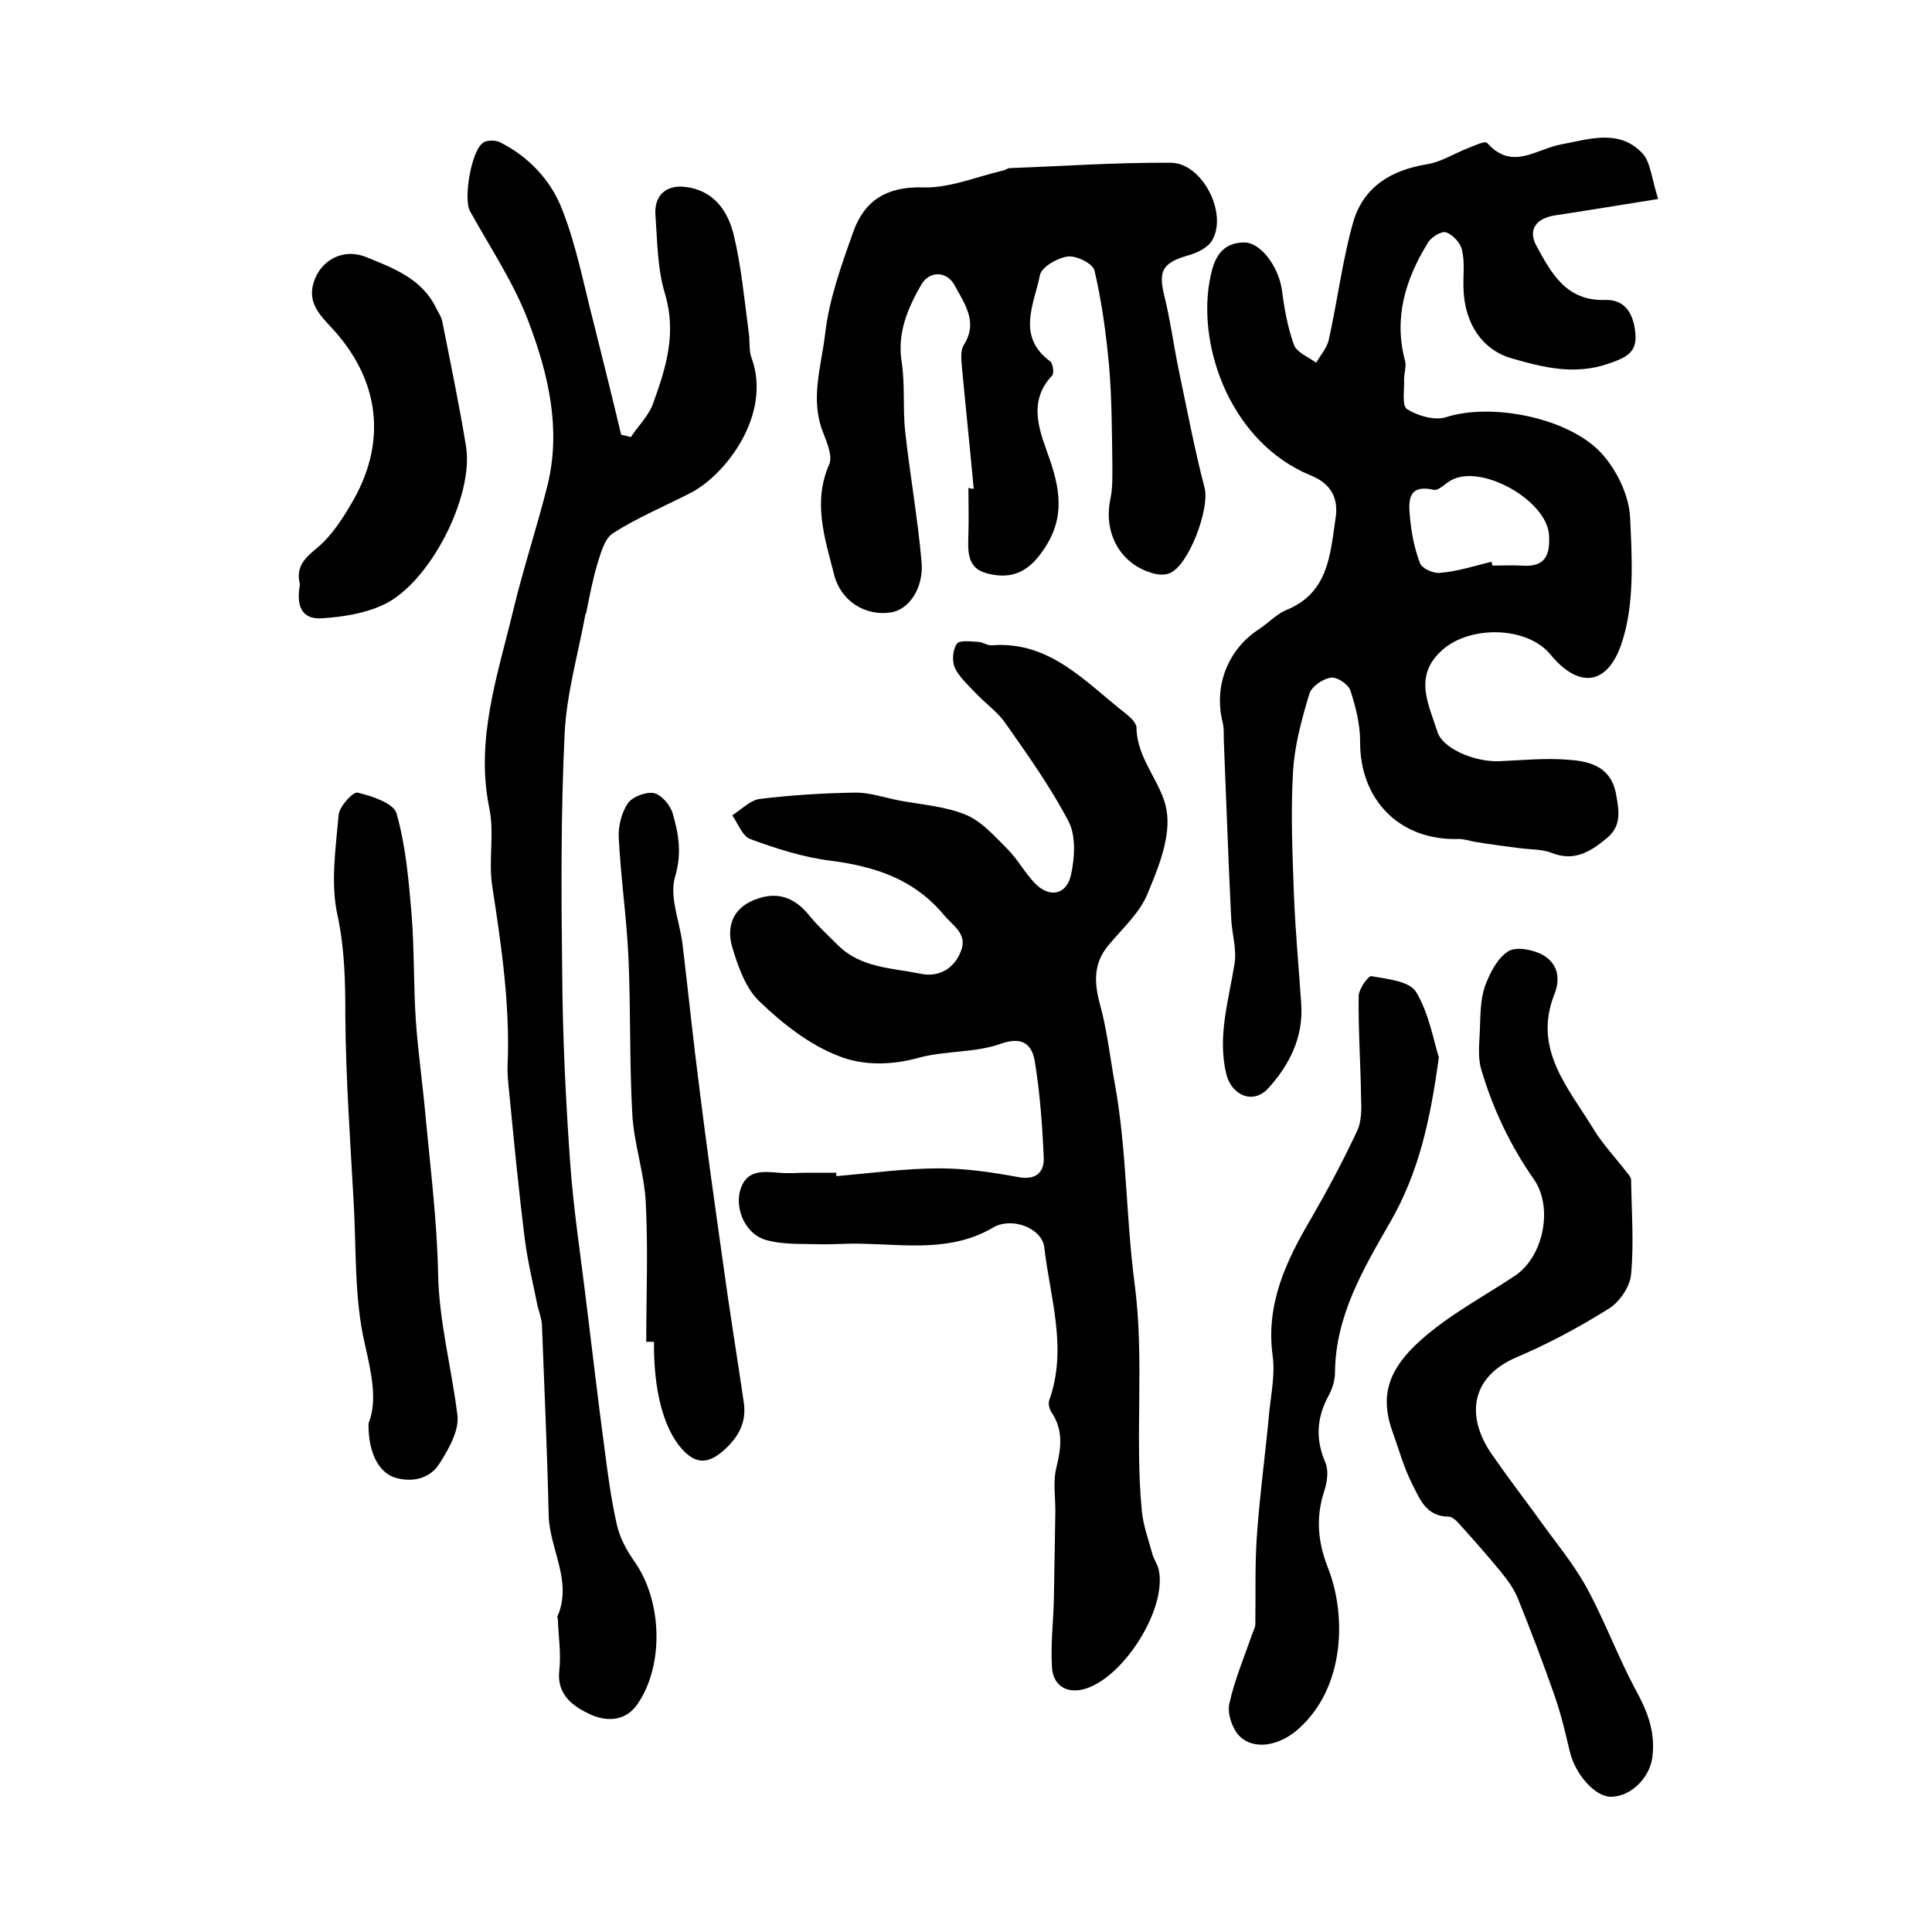
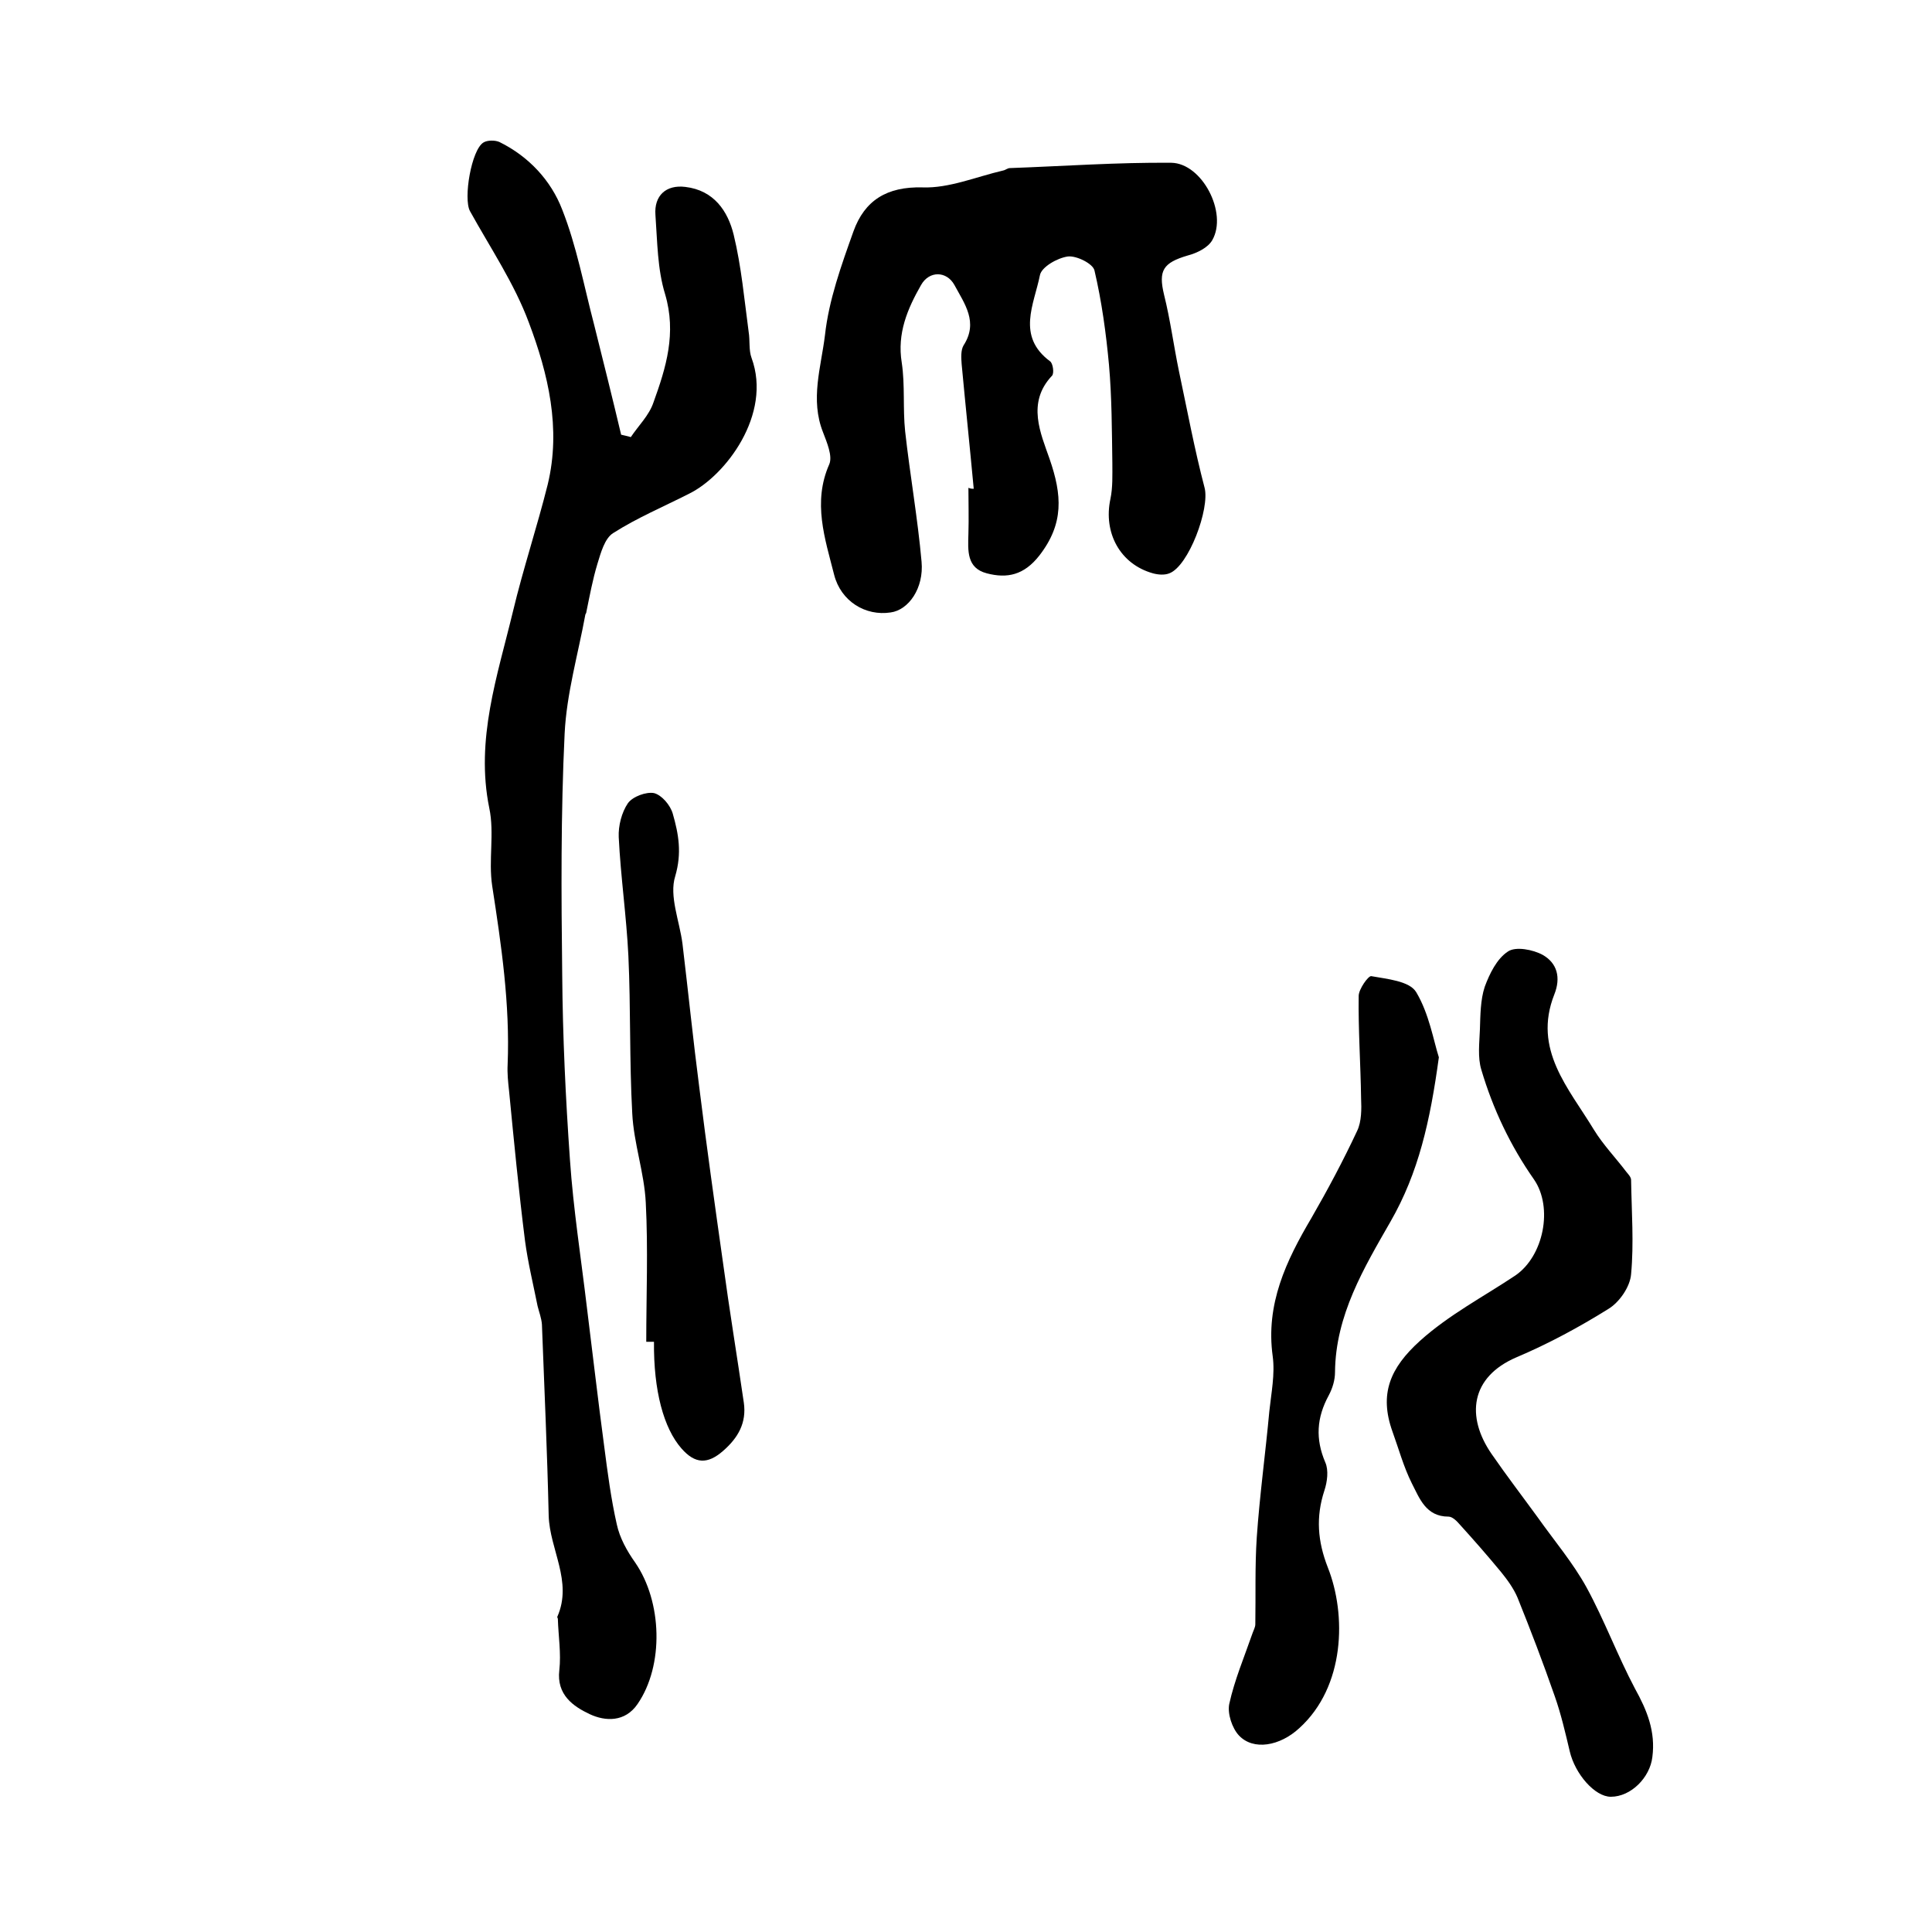
<svg xmlns="http://www.w3.org/2000/svg" version="1.1" id="图层_1" x="0px" y="0px" viewBox="0 0 400 400" style="enable-background:new 0 0 400 400;" xml:space="preserve">
  <style type="text/css">
	.st0{fill:#FFFFFF;}
</style>
  <g>
-     <path d="M343.3,41.2c-8.2,1.3-14.8,2.4-21.4,3.4c-3.9,0.6-5.6,3-3.8,6.3c3.1,5.7,6.2,11.5,14.3,11.2c4.3-0.1,5.9,3.2,6.2,7.1   c0.3,3.9-2.1,4.9-5.6,6.1c-7,2.4-13.4,0.8-20-1.1c-6-1.7-9.8-7.1-10-14.5c-0.1-2.7,0.3-5.4-0.3-7.9c-0.3-1.5-1.9-3.2-3.3-3.7   c-1-0.3-3.1,1-3.8,2.2c-4.6,7.5-7.1,15.5-4.7,24.4c0.3,1.2-0.2,2.5-0.2,3.8c0.1,2.1-0.5,5.5,0.6,6.2c2.2,1.4,5.7,2.4,8,1.7   c9.8-3.2,26.7,0.3,33,8.3c2.8,3.4,5,8.2,5.2,12.5c0.4,8.5,0.9,17.6-1.6,25.5c-2.9,9.3-9,10-14.9,2.8c-4.9-5.9-16.6-6-22.3-1   c-6.2,5.4-2.9,11.3-1.1,17c1,3.4,7.6,6.3,12.8,6.1c4.8-0.2,9.6-0.7,14.3-0.3c4.6,0.3,8.9,1.5,9.9,7.2c0.6,3.4,1.2,6.5-2,9.1   c-3.4,2.8-6.7,4.8-11.3,3c-2-0.8-4.4-0.7-6.7-1c-3.1-0.4-6.1-0.8-9.2-1.3c-1.1-0.2-2.3-0.6-3.4-0.6c-12.1,0.4-20.5-8-20.4-20.2   c0-3.5-0.9-7.1-2-10.5c-0.4-1.3-2.8-2.9-4-2.7c-1.7,0.2-4,1.8-4.5,3.3c-1.6,5.3-3.1,10.8-3.4,16.3c-0.5,8.5-0.1,17,0.2,25.5   c0.3,7.5,1,14.9,1.5,22.4c0.5,7-2.5,12.8-6.9,17.6c-3.1,3.3-7.5,1.4-8.6-3c-1.9-7.8,0.5-15.3,1.7-22.9c0.5-3.1-0.6-6.3-0.7-9.5   c-0.6-12-1-24.1-1.5-36.1c-0.1-1.5,0.1-3-0.3-4.5c-1.8-7.4,1.1-14.9,7.5-19.1c2-1.3,3.6-3.1,5.7-4c8.7-3.5,9.1-11.4,10.2-18.9   c0.7-4.2-0.9-7.3-5.2-9c-16.2-6.7-23.3-26-20.9-40c0.7-3.9,1.8-8.1,7.1-8.2c3.5-0.1,7.2,5,7.9,9.8c0.5,3.9,1.2,7.8,2.5,11.4   c0.6,1.6,3,2.5,4.6,3.7c0.9-1.6,2.2-3,2.6-4.7c1.8-8.1,2.8-16.3,5-24.2c2.1-7.5,7.9-11,15.4-12.2c3-0.5,5.7-2.3,8.6-3.4   c1.3-0.5,3.4-1.5,3.8-1c5.2,5.8,10,1.3,15.3,0.3c5.5-1,11.9-3.3,16.7,1.7C341.7,33.3,341.9,36.8,343.3,41.2z M308.8,116.3   c0.1,0.3,0.1,0.5,0.2,0.8c2,0,4-0.1,6,0c4.8,0.4,6-2,5.7-6.4c-0.5-7.1-13.9-14.7-20.2-11.3c-1.3,0.7-2.7,2.3-3.7,2   c-5.3-1.2-5.2,2.3-4.9,5.5c0.3,3.3,0.9,6.6,2.1,9.7c0.4,1.1,2.8,2.2,4.2,2C301.7,118.3,305.2,117.2,308.8,116.3z" />
-     <path d="M173.2,243.5c7.1-0.6,14.2-1.6,21.3-1.6c5.4,0,10.9,0.8,16.3,1.8c3.7,0.7,5.4-1,5.3-4c-0.3-6.8-0.8-13.6-1.9-20.2   c-0.6-3.2-2.5-5-7-3.4c-5.3,1.9-11.5,1.4-17,2.9c-5.7,1.6-11.6,1.6-16.4-0.3c-6.1-2.3-11.7-6.7-16.5-11.3   c-2.9-2.7-4.5-7.3-5.7-11.3c-1.2-4.1,0-8,4.6-9.8c4.5-1.8,8.2-0.7,11.4,3.3c1.8,2.2,3.9,4.1,5.9,6.1c4.7,4.7,11.2,4.7,17.1,5.9   c3.7,0.8,7-1,8.4-4.8c1.3-3.5-1.7-5.1-3.6-7.4c-6.2-7.4-14.2-10-23.4-11.2c-5.7-0.7-11.3-2.5-16.7-4.5c-1.6-0.6-2.5-3.2-3.7-4.9   c1.9-1.2,3.8-3.2,5.8-3.4c6.6-0.8,13.2-1.2,19.8-1.3c2.9,0,5.8,1,8.8,1.6c4.7,0.9,9.6,1.2,14,3c3.3,1.4,6,4.5,8.6,7.1   c2.1,2.1,3.5,4.8,5.6,7c2.9,3.1,6.5,2.6,7.5-1.5c0.8-3.5,1.1-8.1-0.4-11.1c-3.8-7.3-8.6-14-13.3-20.7c-1.6-2.2-4-3.9-5.9-5.9   c-1.6-1.7-3.4-3.3-4.4-5.3c-0.6-1.4-0.5-3.7,0.4-5c0.5-0.8,2.9-0.5,4.4-0.4c1,0,1.9,0.8,2.9,0.7c12-0.9,19.3,7.6,27.5,14   c1,0.8,2.4,2,2.4,3.1c0.1,6.5,5.2,11.3,6.2,16.9c1,5.5-1.6,11.9-3.9,17.4c-1.6,4-5.2,7.2-8.1,10.7c-3.1,3.7-3,7.6-1.8,12.1   c1.5,5.4,2.1,11,3.1,16.5c2.5,13.7,2.3,27.7,4.1,41.4c2.1,15.8,0,31.4,1.5,47.1c0.3,3.1,1.4,6,2.2,9c0.3,1.1,1.1,2.1,1.3,3.2   c1.8,8.2-7.6,22.9-15.8,24.8c-3.6,0.8-6.1-1.1-6.3-4.6c-0.3-4.8,0.3-9.6,0.4-14.4c0.1-6,0.2-12,0.3-18c0-3-0.5-6.1,0.2-8.9   c1-4.1,1.5-7.8-1-11.5c-0.4-0.6-0.7-1.7-0.5-2.4c3.9-10.8,0.2-21.3-1-31.8c-0.5-3.9-6.6-6.3-10.5-4.1c-8.6,5.1-17.9,3.6-27.2,3.4   c-3.1-0.1-6.1,0.2-9.2,0.1c-3.6-0.1-7.4,0.1-10.8-0.9c-4.1-1.2-6.3-6.2-5.3-10.1c1.2-4.4,4.5-4.1,8-3.8c2,0.2,4,0,6,0c2,0,4,0,6,0   C173.1,243.1,173.1,243.3,173.2,243.5z" />
    <path d="M130.6,90.5c1.6-2.4,3.8-4.5,4.7-7.2c2.6-7.2,4.8-14.3,2.4-22.4c-1.6-5.2-1.6-10.9-2-16.4c-0.3-4,2.2-6.3,6.2-5.8   c5.9,0.7,8.8,5,10,9.9c1.6,6.6,2.2,13.4,3.1,20.1c0.3,1.8,0,3.8,0.6,5.4c4.3,11.7-5.4,24.4-12.9,28.1c-5.3,2.7-10.8,5-15.8,8.2   c-1.7,1.1-2.5,4-3.2,6.3c-1,3.3-1.6,6.6-2.3,10c0,0.2-0.1,0.3-0.2,0.5c-1.5,8.2-3.9,16.4-4.3,24.7c-0.8,16.6-0.7,33.3-0.5,49.9   c0.1,12.8,0.7,25.5,1.6,38.3c0.7,10.2,2.3,20.4,3.5,30.5c1.2,9.6,2.3,19.2,3.6,28.9c0.7,5.4,1.4,10.8,2.6,16.1   c0.6,2.8,2.1,5.5,3.8,7.9c5.6,8.1,6,21.3,0.5,29.3c-2.6,3.8-6.7,3.6-9.9,2.1c-3.4-1.6-6.9-4-6.3-9.1c0.4-3.5-0.2-7.1-0.3-10.6   c0-0.2-0.2-0.4-0.1-0.5c3.2-7.3-1.6-13.9-1.8-20.9c-0.3-13.2-0.9-26.4-1.4-39.6c-0.1-1.3-0.6-2.6-0.9-3.8c-0.9-4.5-2-9-2.6-13.5   c-1.3-10.3-2.3-20.7-3.3-31c-0.2-1.8-0.4-3.7-0.3-5.5c0.5-12.5-1.3-24.7-3.2-37c-0.8-5.3,0.5-10.9-0.6-16.1   c-2.9-14.2,1.7-27.4,4.9-40.7c2.1-8.8,5-17.5,7.2-26.3c2.8-11.6,0.1-22.9-3.9-33.5c-3-8.1-8-15.5-12.2-23.1   c-1.4-2.6,0.3-12.7,2.8-14.2c0.8-0.5,2.4-0.5,3.3-0.1c6.1,3,10.7,8,13,14c3,7.6,4.5,15.8,6.6,23.8c1.9,7.6,3.8,15.2,5.6,22.8   C129.4,90.2,130,90.3,130.6,90.5z" />
    <path d="M201.6,101.2c-0.8-8.6-1.7-17.2-2.5-25.8c-0.1-1.3-0.2-2.9,0.4-3.9c3.1-4.8,0.2-8.6-1.9-12.5c-1.6-2.9-5.2-3-6.9,0   c-2.8,4.9-5,10-4,16.1c0.7,4.7,0.2,9.5,0.7,14.2c1,9,2.6,18,3.4,27c0.5,5.5-2.7,10-6.4,10.5c-5.2,0.8-10.3-2.3-11.7-7.8   c-1.9-7.5-4.5-15-1-22.9c0.7-1.7-0.5-4.5-1.3-6.6c-2.7-6.8-0.4-13.5,0.4-20.1c0.8-7.3,3.4-14.5,5.9-21.5c2.3-6.4,6.9-9.3,14.3-9.1   c5.5,0.2,11.1-2.2,16.7-3.5c0.5-0.1,0.9-0.5,1.4-0.5c11.1-0.4,22.3-1.2,33.4-1.1c6.4,0.1,11.7,10.4,8.5,16   c-0.9,1.6-3.2,2.7-5.1,3.2c-5.1,1.5-6.1,3.1-4.9,8.1c1.3,5.2,2,10.6,3.1,15.9c1.7,8,3.2,16.1,5.3,24.1c1.1,4.3-3.3,16.2-7.3,17.7   c-1,0.4-2.3,0.3-3.4,0c-6.8-1.9-10.3-8.4-8.8-15.4c0.5-2.4,0.4-4.9,0.4-7.4c-0.1-6.8-0.1-13.6-0.7-20.4c-0.6-6.5-1.5-13.1-3-19.5   c-0.3-1.4-3.7-3.1-5.5-2.9c-2.2,0.3-5.5,2.2-5.8,3.9c-1.2,6-4.9,12.6,2.1,17.8c0.6,0.4,0.9,2.5,0.4,3c-5.3,5.6-2.3,12-0.5,17.2   c2.6,7.5,3,13.4-2.1,20c-3.2,4.1-6.7,4.8-10.9,3.7c-4.2-1.1-3.9-4.7-3.8-8.2c0.1-3.2,0-6.3,0-9.5   C201,101.2,201.3,101.2,201.6,101.2z" />
    <path d="M333.5,372c-3.3,0-7.4-4.7-8.5-9.4c-0.9-3.8-1.8-7.7-3.1-11.4c-2.4-6.9-5-13.7-7.7-20.4c-0.8-1.9-2.1-3.7-3.4-5.3   c-2.8-3.4-5.7-6.7-8.6-9.9c-0.6-0.7-1.5-1.6-2.3-1.6c-4.7,0-6-3.8-7.6-6.9c-1.7-3.4-2.7-7.1-4-10.7c-2.8-7.8-0.5-13.2,5.7-18.8   c6-5.4,13.1-9.1,19.7-13.5c5.9-4,7.9-14.1,3.9-19.9c-4.9-7-8.5-14.6-10.9-22.7c-0.8-2.6-0.4-5.6-0.3-8.4c0.1-2.9,0.1-6.1,1-8.8   c1-2.7,2.5-5.8,4.8-7.3c1.6-1.1,5.2-0.4,7.2,0.7c3,1.7,3.8,4.7,2.4,8.2c-4.5,11.4,3,19.4,8.2,28c1.9,3.1,4.5,5.8,6.7,8.7   c0.4,0.5,1,1.1,1,1.7c0.1,6.5,0.6,13.1,0,19.5c-0.2,2.6-2.4,5.8-4.7,7.2c-6.1,3.8-12.4,7.2-19,10c-9.6,4.1-10.5,12.3-5.2,20   c3.1,4.5,6.4,8.8,9.6,13.2c3.4,4.8,7.3,9.4,10.1,14.5c3.7,6.8,6.4,14.1,10,20.9c2.5,4.5,4.3,8.9,3.6,14.2   C341.6,368,337.7,372,333.5,372z" />
    <path d="M297.9,218.9c-1.8,13.2-4.2,23.9-10,34c-5.5,9.6-11.4,19.4-11.5,31.2c0,1.6-0.5,3.3-1.3,4.8c-2.5,4.6-2.8,9-0.7,13.9   c0.7,1.6,0.4,4-0.2,5.8c-1.8,5.5-1.4,10.5,0.7,15.9c3.9,9.8,3.6,24.7-5.9,33.3c-4,3.7-9.5,4.7-12.5,1.5c-1.4-1.5-2.4-4.5-2-6.5   c1.1-5,3.1-9.7,4.8-14.6c0.2-0.6,0.6-1.3,0.6-1.9c0.1-6-0.1-12,0.3-18c0.6-8.7,1.8-17.4,2.6-26.1c0.4-3.8,1.2-7.7,0.7-11.4   c-1.5-10.8,2.8-19.8,8-28.6c3.4-5.9,6.6-11.9,9.5-18.1c0.9-1.9,0.9-4.5,0.8-6.7c-0.1-7.1-0.6-14.2-0.5-21.2c0-1.4,2-4.2,2.6-4.1   c3.3,0.6,7.9,1,9.3,3.3C295.9,209.9,296.8,215.5,297.9,218.9z" />
-     <path d="M76.3,294.7c1.9-4.7,0.6-10.4-0.8-16.6c-2.2-9.5-1.7-19.7-2.3-29.6c-0.7-12.6-1.6-25.3-1.7-37.9c0-7.1-0.1-13.9-1.6-21   c-1.5-6.6-0.4-13.9,0.2-20.8c0.1-1.8,3-4.9,3.9-4.7c3,0.7,7.5,2.2,8.1,4.3c1.9,6.7,2.5,13.7,3.1,20.7c0.6,7.4,0.4,14.9,0.9,22.3   c0.5,6.9,1.5,13.8,2.1,20.7c1,10.5,2.3,21.1,2.5,31.6c0.2,10,2.8,19.5,4,29.3c0.4,3.2-1.8,7-3.7,10c-2,3.2-5.7,4-9.3,2.9   C78.4,304.8,76.2,300.7,76.3,294.7z" />
    <path d="M133.8,277.8c0-9.6,0.4-19.2-0.1-28.8c-0.3-6.2-2.5-12.3-2.8-18.5c-0.6-10.9-0.3-21.8-0.8-32.6c-0.4-8.2-1.6-16.4-2-24.6   c-0.1-2.3,0.6-5.1,1.9-7c1-1.4,3.8-2.4,5.4-2.1c1.6,0.4,3.4,2.5,3.9,4.3c1.2,4.2,1.9,8.1,0.5,12.9c-1.3,4.1,0.9,9.3,1.5,14   c1.2,10,2.2,19.9,3.5,29.9c1.5,12.1,3.2,24.2,4.9,36.2c1.3,9.6,2.9,19.3,4.3,28.9c0.6,4.2-1.2,7.3-4.3,10c-3.2,2.8-5.8,2.7-8.6-0.5   c-3.7-4.2-5.8-12-5.7-22.1C134.7,277.8,134.3,277.8,133.8,277.8z" />
-     <path d="M62.1,121c-0.9-3.6,0.9-5.4,3.6-7.6c3.1-2.6,5.5-6.4,7.6-10.1c6.9-12.4,5.1-25-4.7-35.5c-2.4-2.6-4.9-5.1-3.7-9.2   c1.4-4.7,6.1-7.4,11.1-5.3c5.4,2.2,11.3,4.4,14.2,10.3c0.5,1,1.2,2,1.4,3.1c1.7,8.6,3.5,17.2,4.9,25.8c1.6,10.4-7.6,28.3-17.1,32.7   c-3.8,1.8-8.3,2.5-12.5,2.8C62,128.4,61.4,124.9,62.1,121z" />
  </g>
</svg>